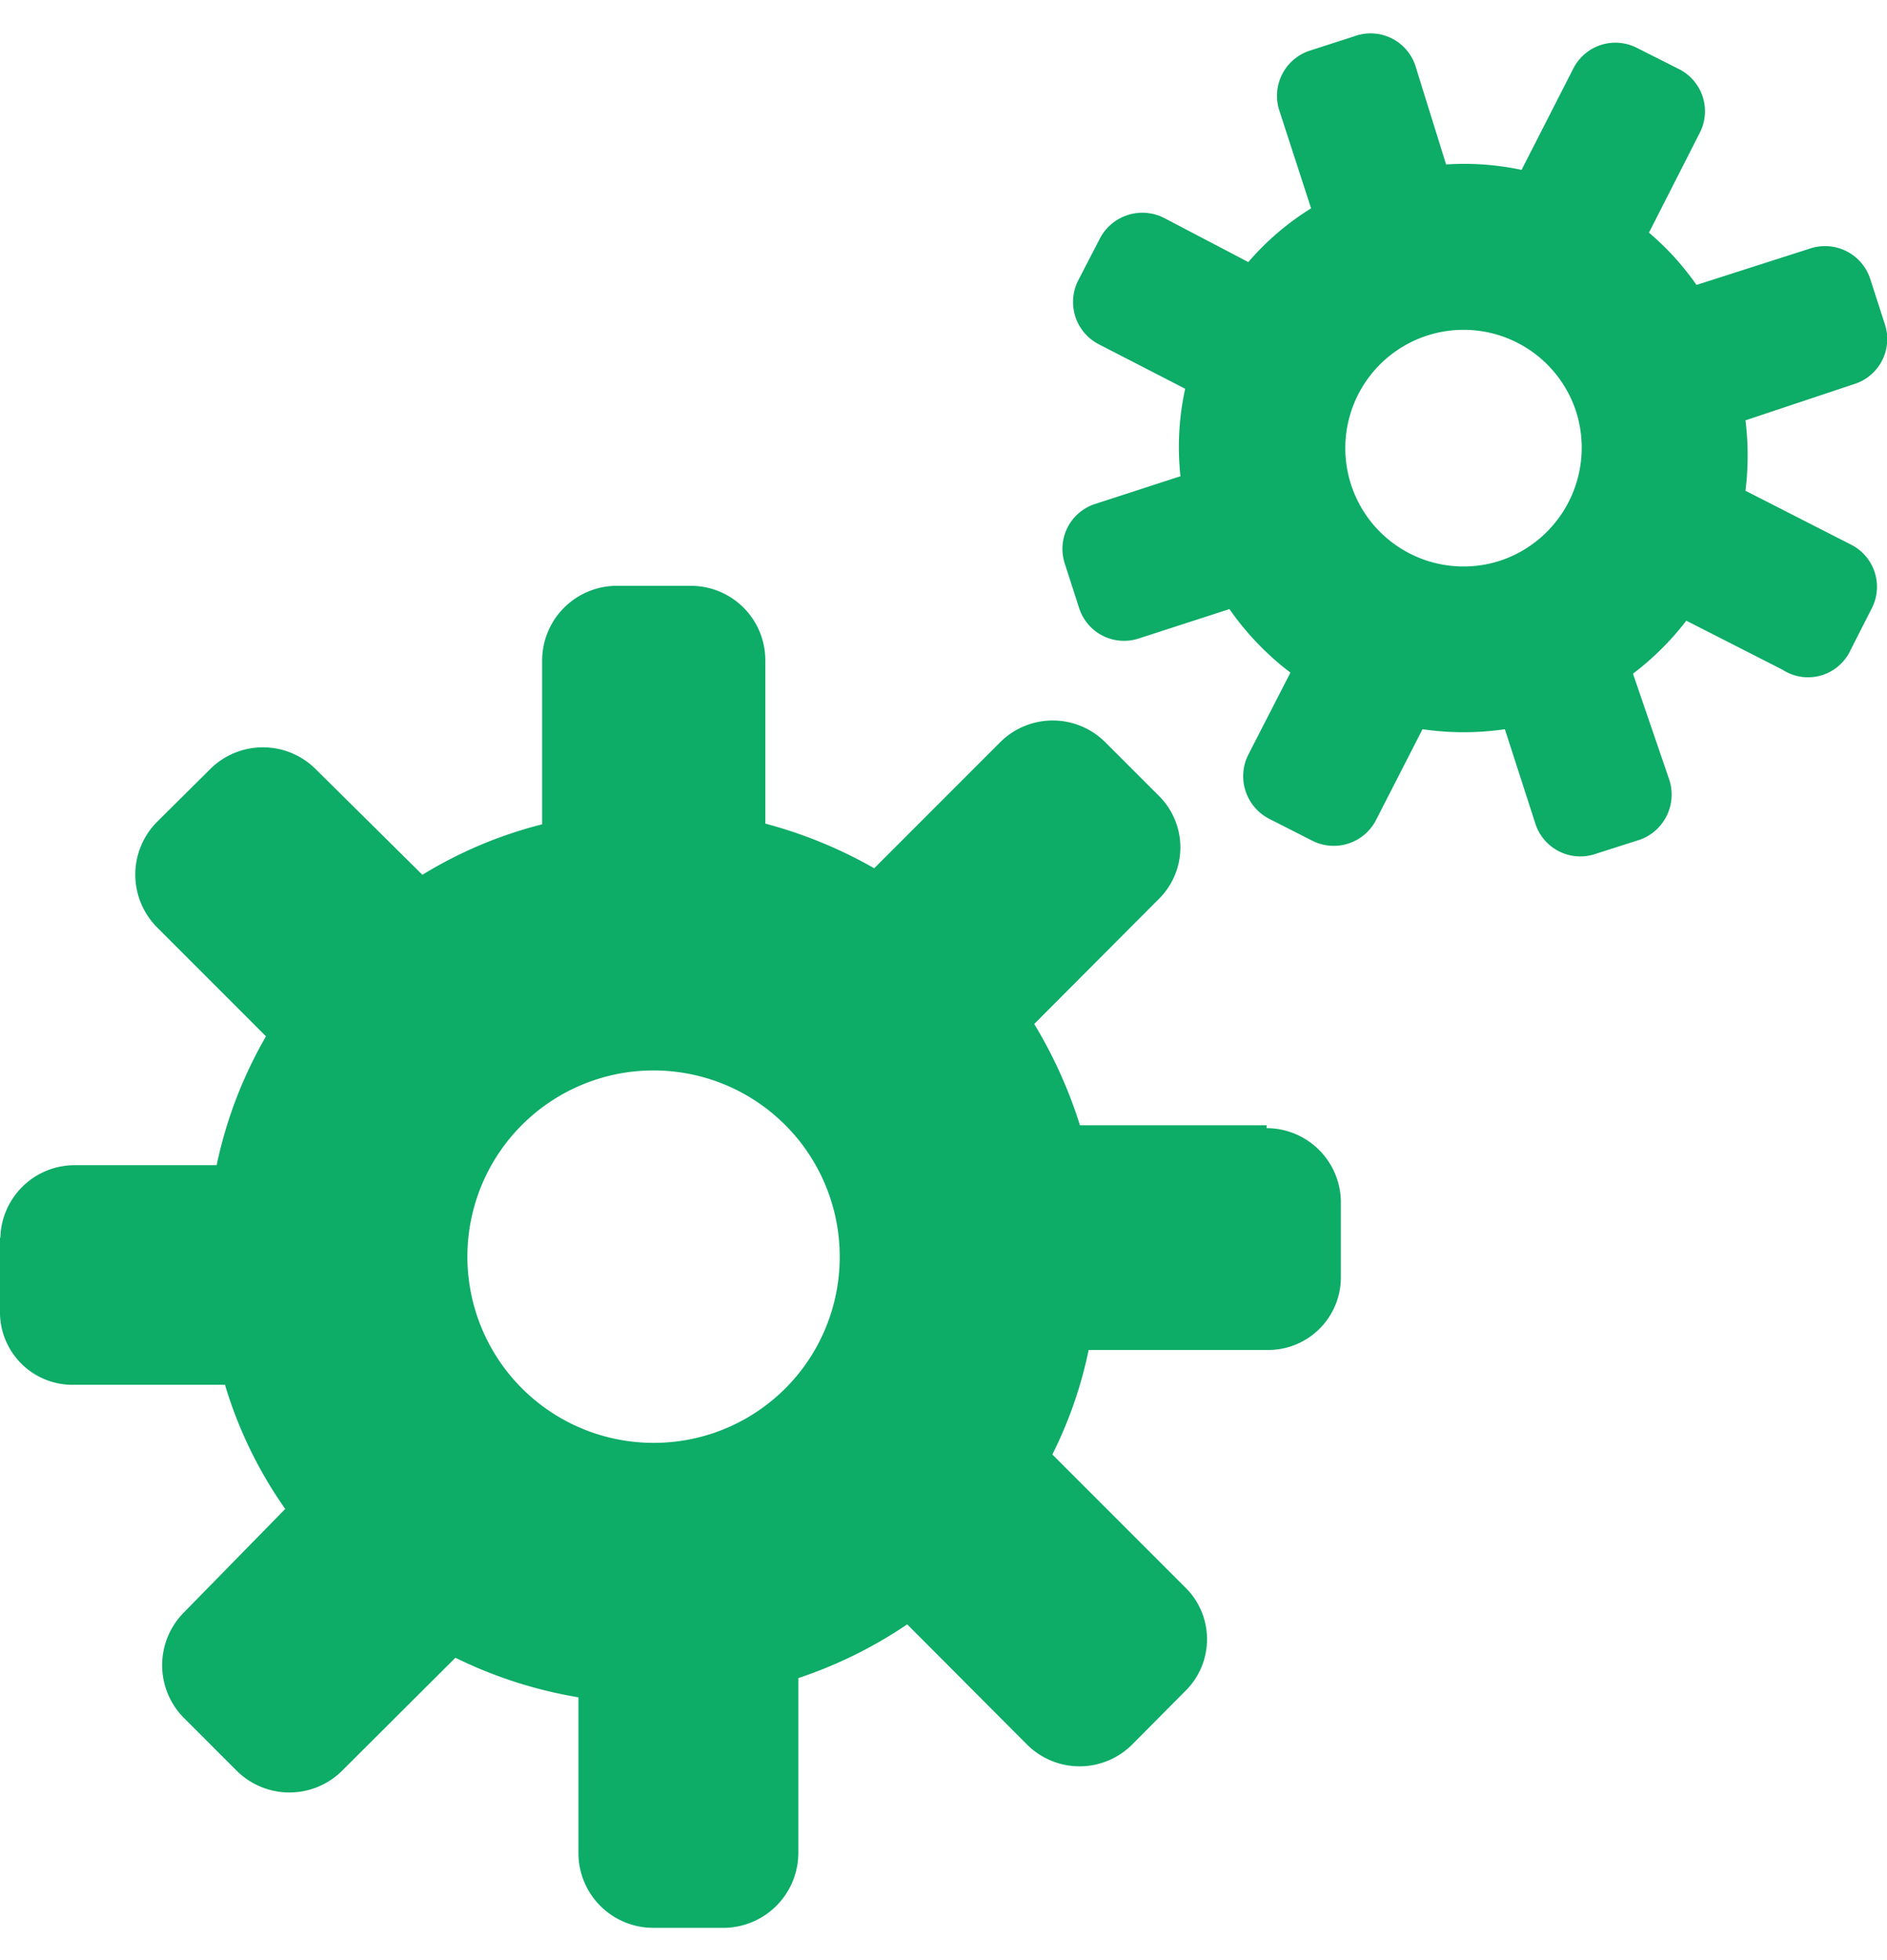
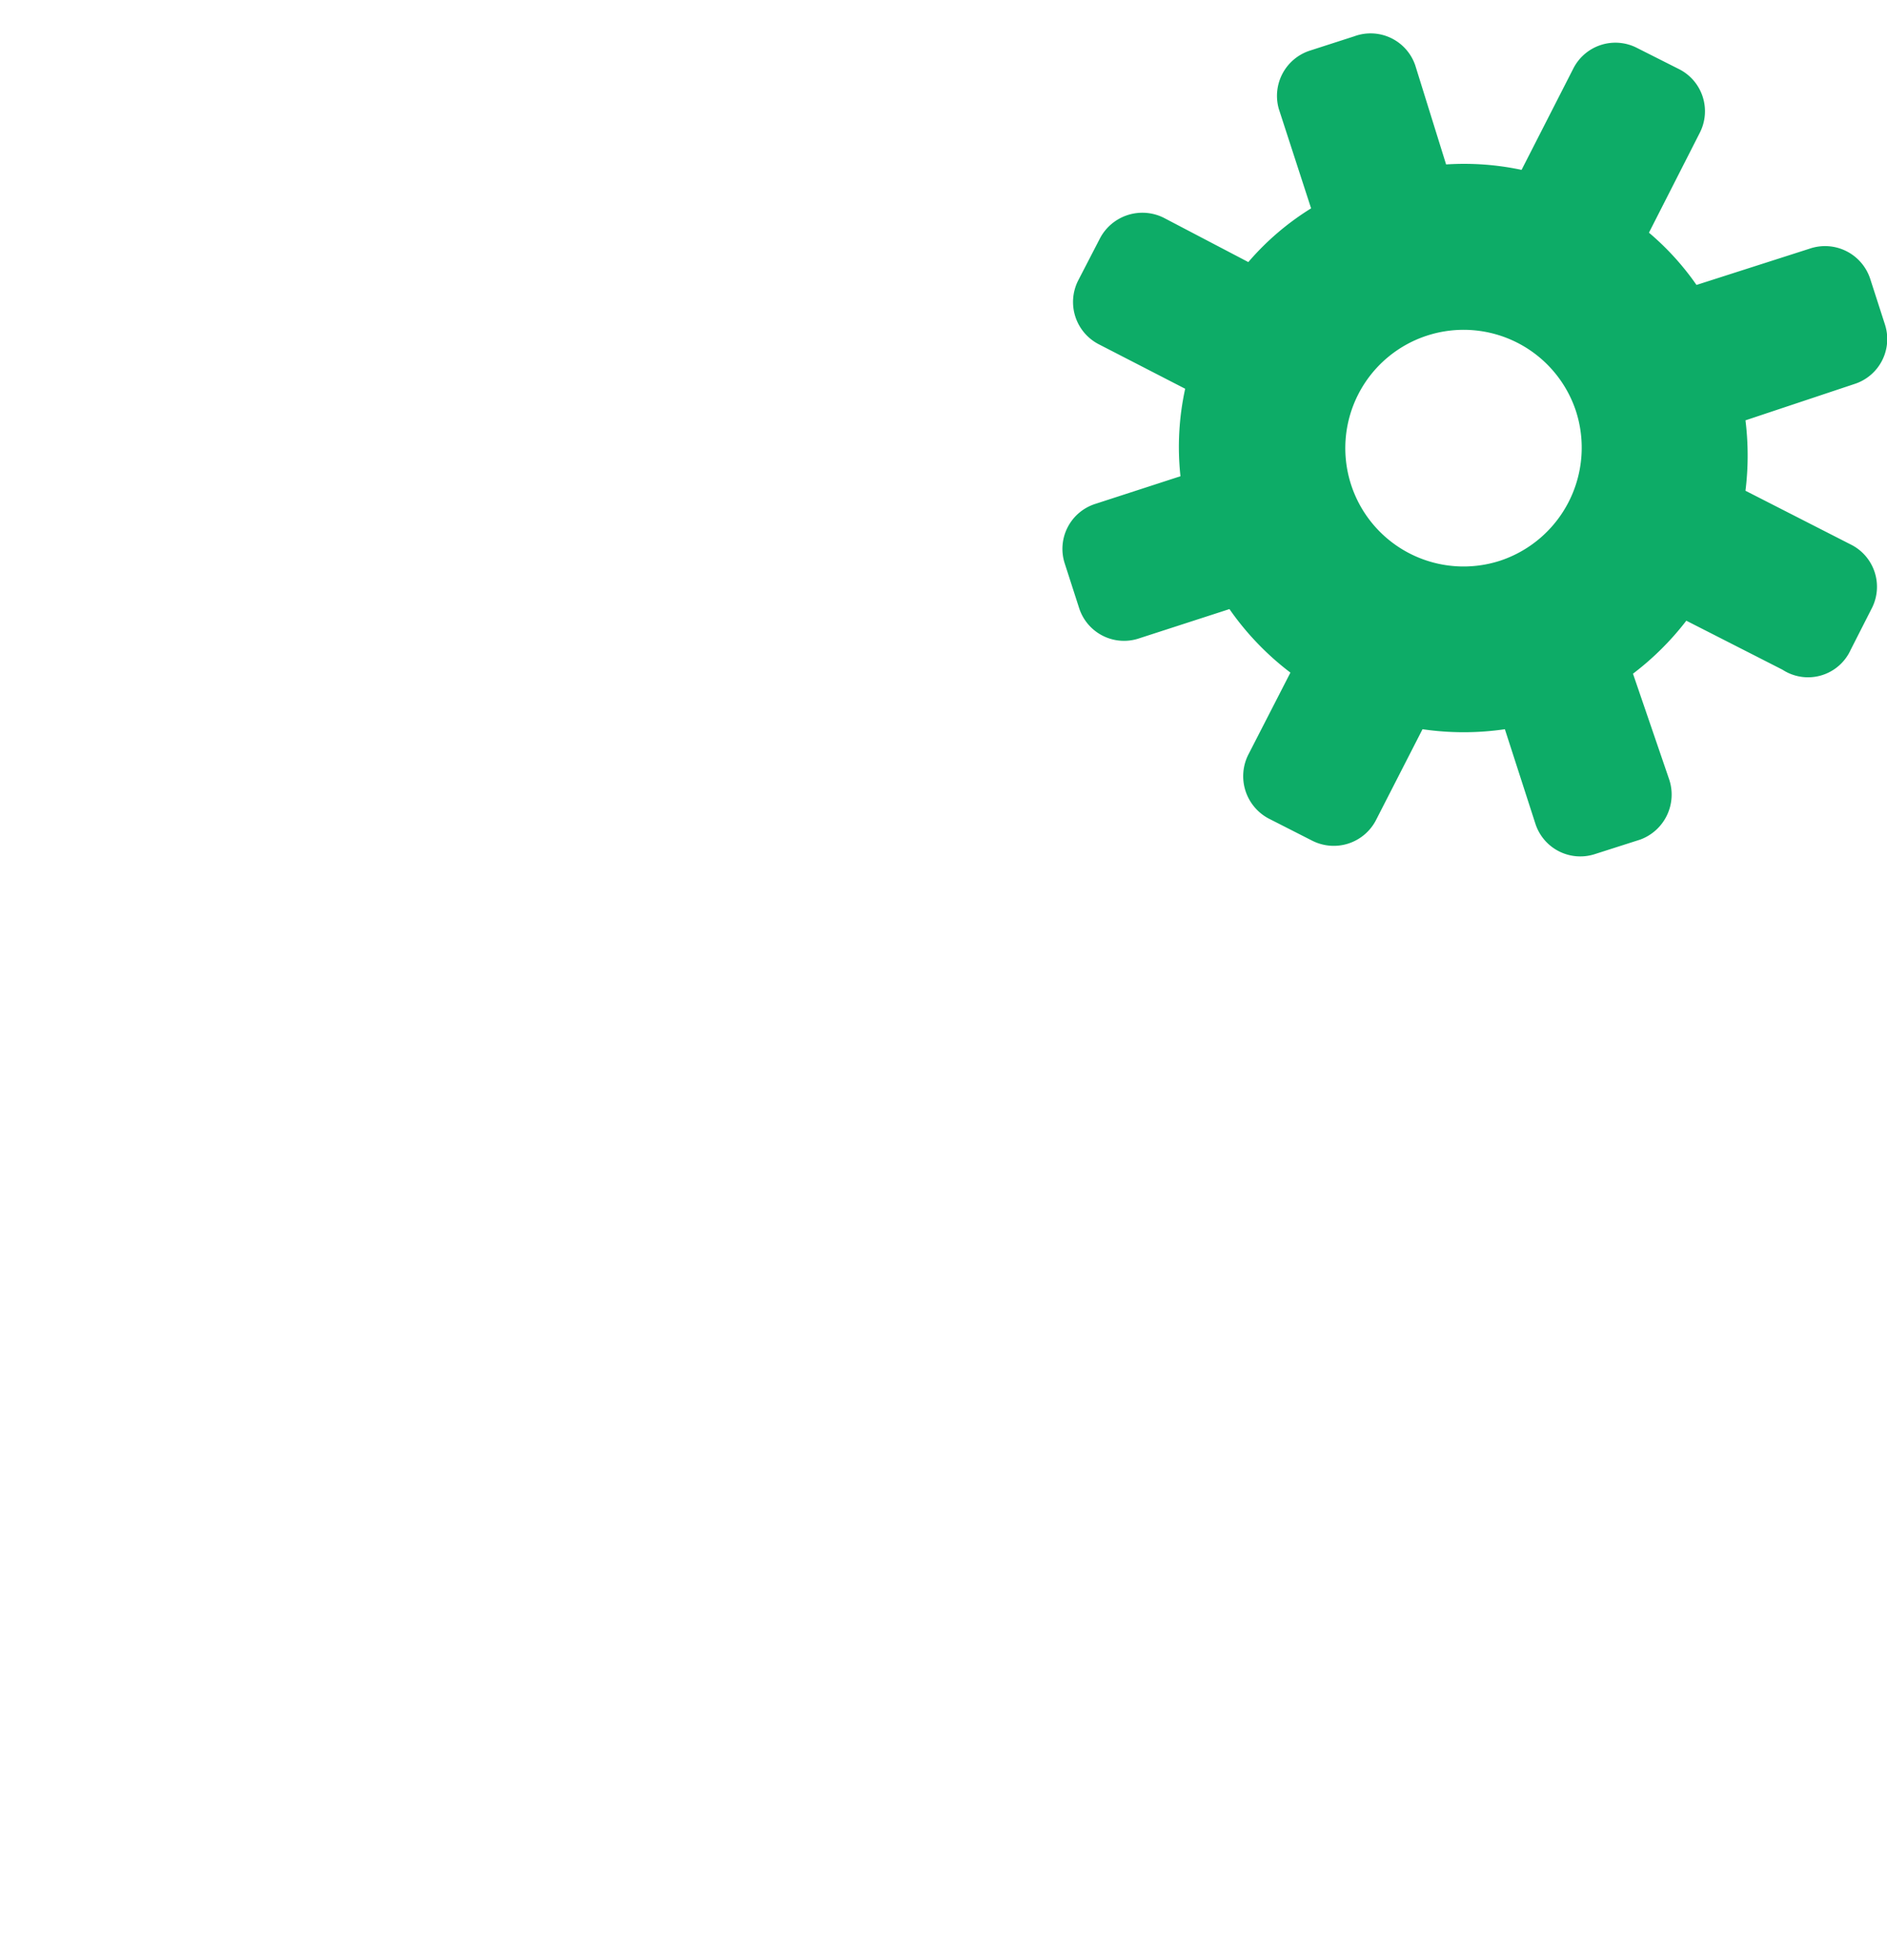
<svg xmlns="http://www.w3.org/2000/svg" width="52" height="54" viewBox="0 0 52 54">
  <g>
    <g>
-       <path d="M34.91,31H29.76a12.76,12.76,0,0,0-1.26-2.79l3.41-3.42a2,2,0,0,0,0-2.89h0l-1.45-1.45a2.05,2.05,0,0,0-2.9,0l-3.47,3.47a12.51,12.51,0,0,0-3-1.23V18.2A2.05,2.05,0,0,0,19,16.14H16.94a2.06,2.06,0,0,0-2,2.06v4.51a11.86,11.86,0,0,0-3.3,1.39L8.7,21.19a2.06,2.06,0,0,0-2.91,0L4.33,22.64a2.06,2.06,0,0,0,0,2.91l3,3a12,12,0,0,0-1.36,3.55H2.07a2.05,2.05,0,0,0-2.06,2H0v2a2,2,0,0,0,2.06,2.05H6.2a11.79,11.79,0,0,0,1.66,3.42L5.07,44.42a2.06,2.06,0,0,0,0,2.91l1.45,1.45a2.06,2.06,0,0,0,2.91,0l3.12-3.11a12.22,12.22,0,0,0,3.39,1.09v4.29A2.06,2.06,0,0,0,18,53.11H20a2.07,2.07,0,0,0,2-2.06V46.23A12.21,12.21,0,0,0,25,44.75l3.3,3.31a2.05,2.05,0,0,0,2.9,0l1.45-1.46a2,2,0,0,0,0-2.88l0,0L29,40.07a11.71,11.71,0,0,0,1-2.88h4.9a2,2,0,0,0,2.05-2h0V33.08a2.05,2.05,0,0,0-2.05-2ZM18,39.75a5.13,5.13,0,1,1,5.14-5.13A5.12,5.12,0,0,1,18,39.75Z" style="fill: #0dac67" />
      <path d="M49.87,6.85l-3.12,1a7.45,7.45,0,0,0-1.31-1.44l1.4-2.75a1.3,1.3,0,0,0-.56-1.75h0l-1.17-.59a1.3,1.3,0,0,0-1.75.56h0L41.93,4.68a7.63,7.63,0,0,0-2.08-.15L39,1.8A1.3,1.3,0,0,0,37.32,1l-1.24.4A1.31,1.31,0,0,0,35.24,3l.89,2.74A7.42,7.42,0,0,0,34.4,7.22L32.07,6a1.32,1.32,0,0,0-1.76.57l-.6,1.16a1.31,1.31,0,0,0,.58,1.76l2.37,1.22a7.5,7.5,0,0,0-.13,2.41l-2.34.76a1.3,1.3,0,0,0-.85,1.64h0l.4,1.24a1.3,1.3,0,0,0,1.64.83h0l2.5-.81a7.76,7.76,0,0,0,1.68,1.75l-1.15,2.24A1.32,1.32,0,0,0,35,22.57l1.16.59a1.31,1.31,0,0,0,1.76-.57l1.28-2.5a7.85,7.85,0,0,0,2.27,0l.84,2.6a1.3,1.3,0,0,0,1.64.84h0l1.25-.4A1.32,1.32,0,0,0,46,21.48l-1-2.92a7.82,7.82,0,0,0,1.47-1.46l2.65,1.35A1.29,1.29,0,0,0,51,17.9v0l.59-1.16A1.3,1.3,0,0,0,51,15h0l-2.9-1.48a7.87,7.87,0,0,0,0-1.94l3-1a1.3,1.3,0,0,0,.84-1.65l-.4-1.24A1.31,1.31,0,0,0,49.87,6.85Zm-8.54,8.6a3.26,3.26,0,1,1,2.1-4.12,3.28,3.28,0,0,1-2.1,4.12Z" style="fill: #0dac67" />
    </g>
-     <rect width="52" height="54" style="fill: none" />
  </g>
</svg>